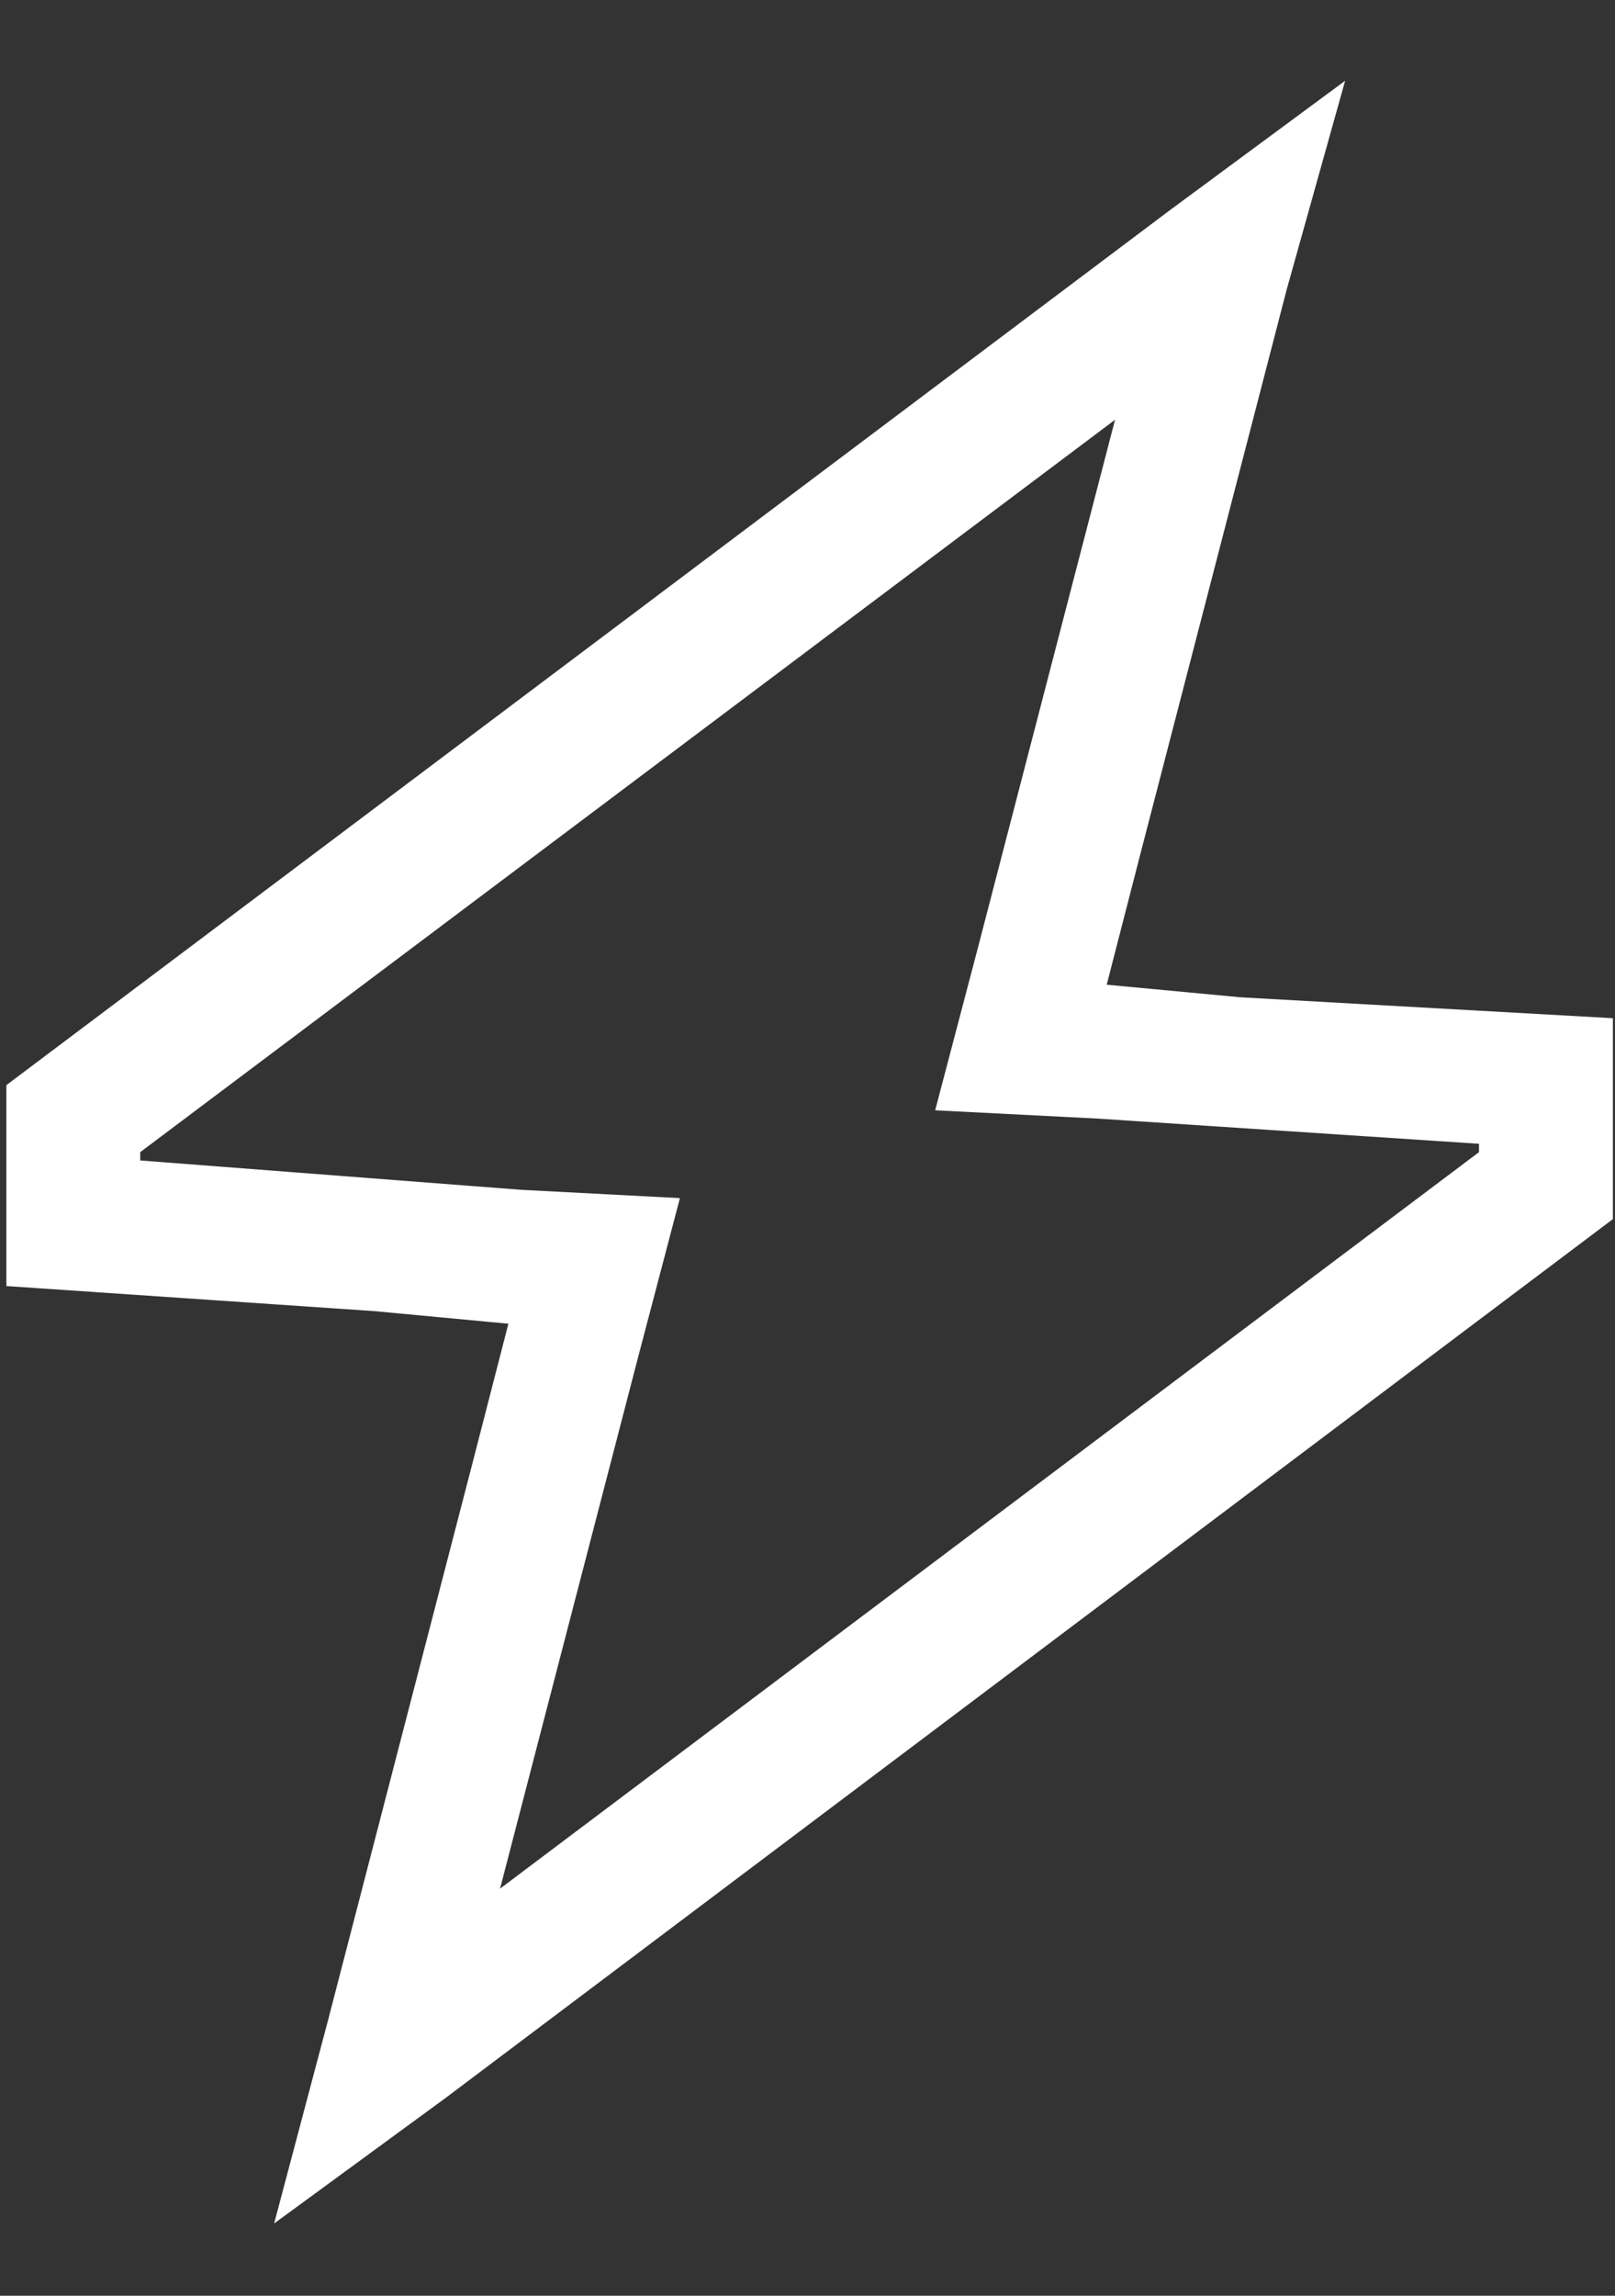
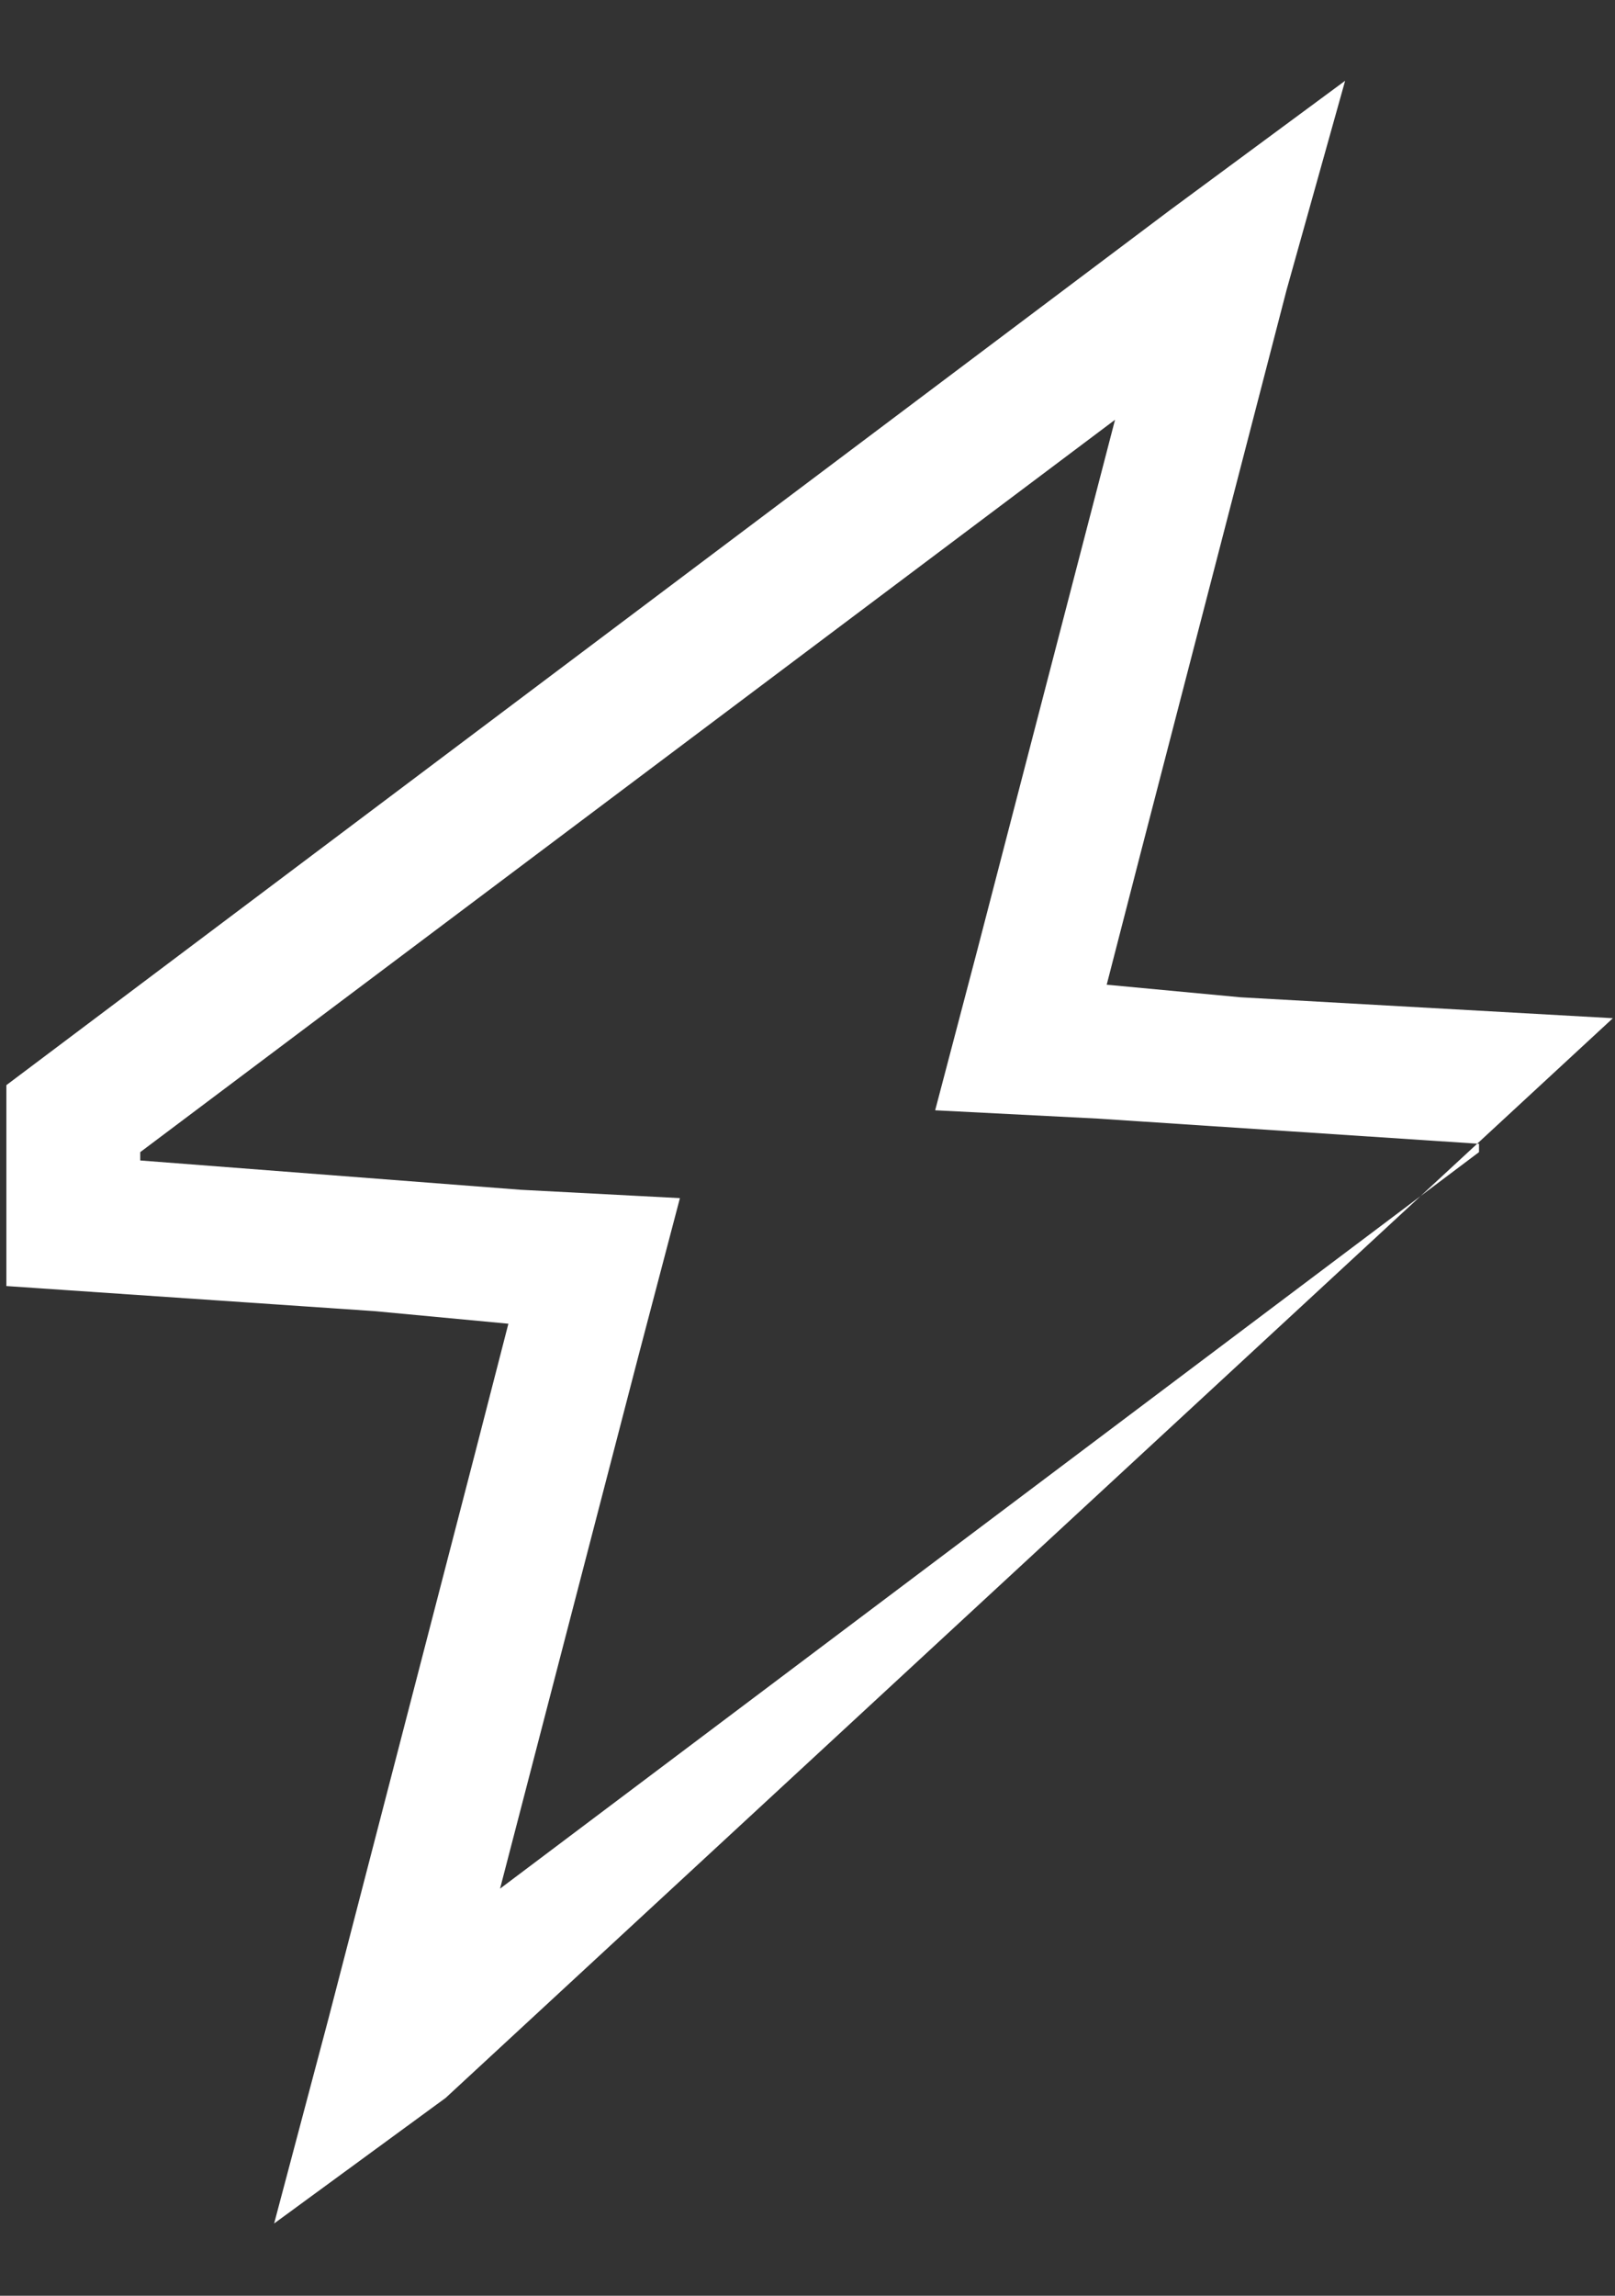
<svg xmlns="http://www.w3.org/2000/svg" width="19" height="27" viewBox="0 0 19 27" fill="none">
  <rect x="0" y="0" width="19" height="27" fill="#333333" stroke="none" />
-   <path d="M13.413 10.056L13.02 11.581L14.595 11.729L18.975 11.975V14.338L5.243 24.673L3.225 26.15L3.865 23.738L5.588 17.094L5.981 15.568L4.406 15.42L0.075 15.125V12.762L13.758 2.476L15.825 0.95L15.136 3.411L13.413 10.056ZM17.4 13.452L12.921 13.156L11.002 13.058L11.494 11.188L13.118 4.937L1.65 13.55V13.648L6.129 13.993L7.999 14.091L7.507 15.962L5.883 22.212L17.4 13.55V13.452Z" fill="white" />
+   <path d="M13.413 10.056L13.02 11.581L14.595 11.729L18.975 11.975L5.243 24.673L3.225 26.15L3.865 23.738L5.588 17.094L5.981 15.568L4.406 15.42L0.075 15.125V12.762L13.758 2.476L15.825 0.95L15.136 3.411L13.413 10.056ZM17.4 13.452L12.921 13.156L11.002 13.058L11.494 11.188L13.118 4.937L1.65 13.55V13.648L6.129 13.993L7.999 14.091L7.507 15.962L5.883 22.212L17.4 13.55V13.452Z" fill="white" />
</svg>